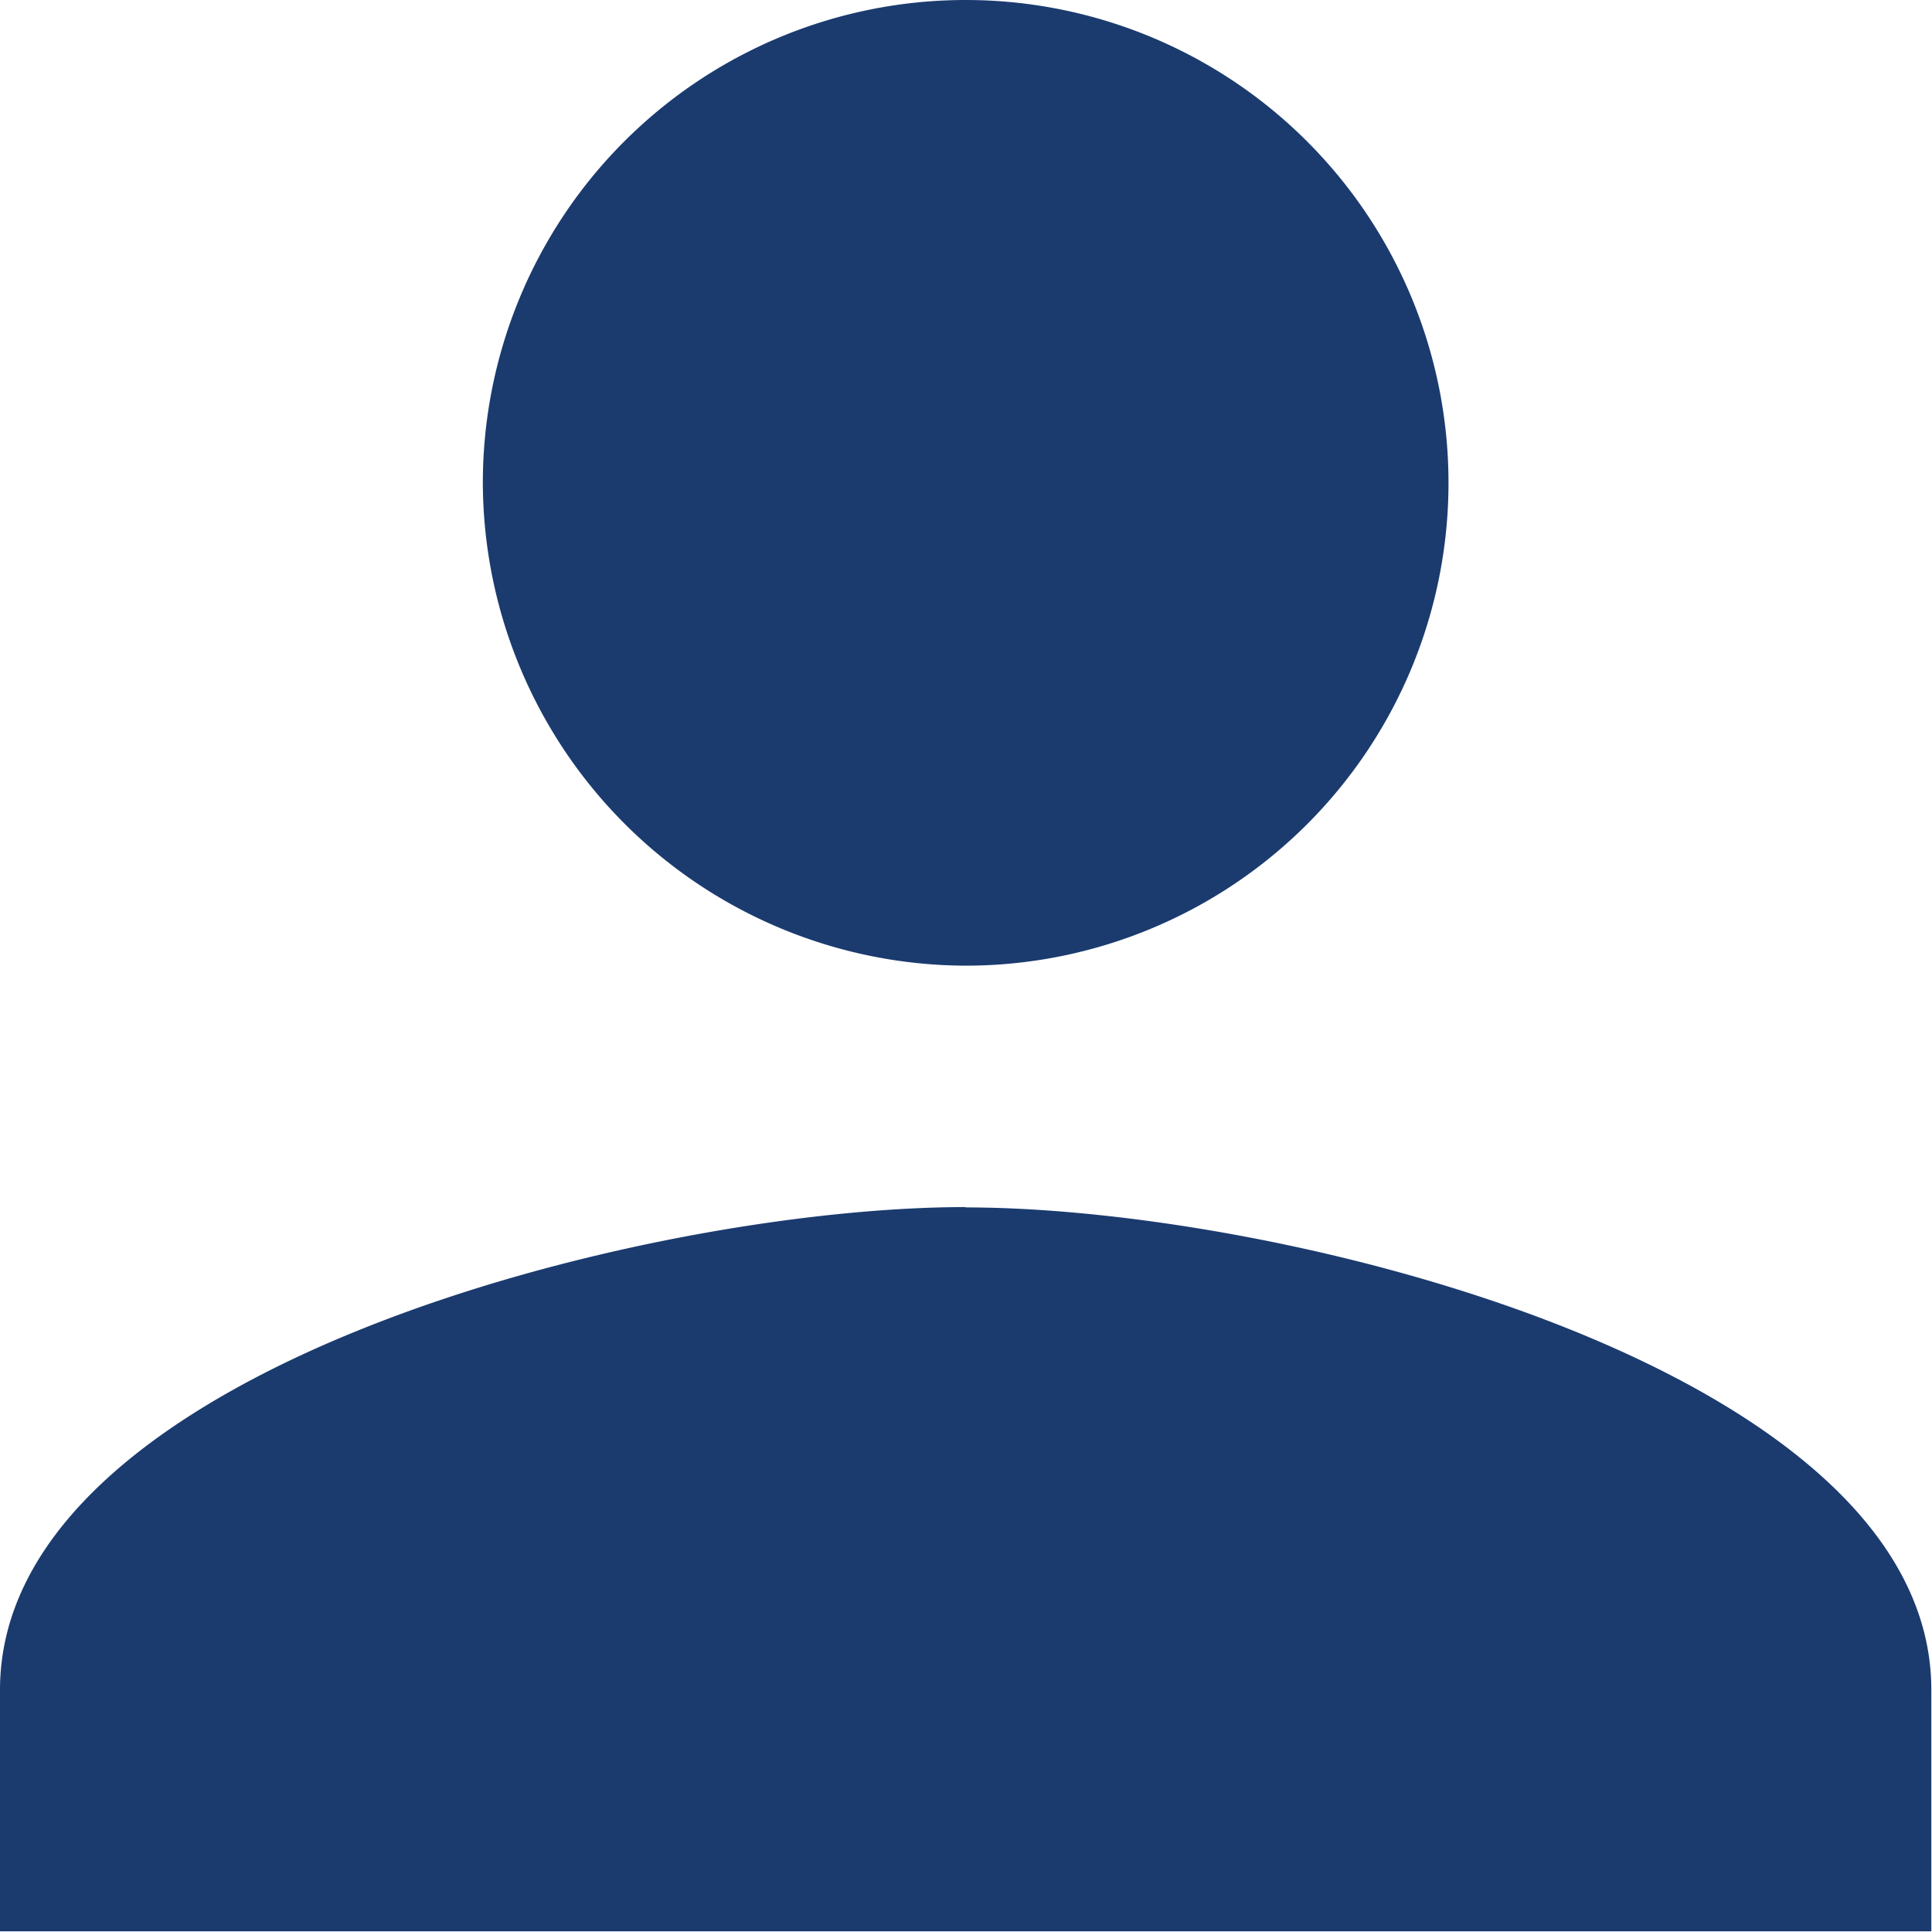
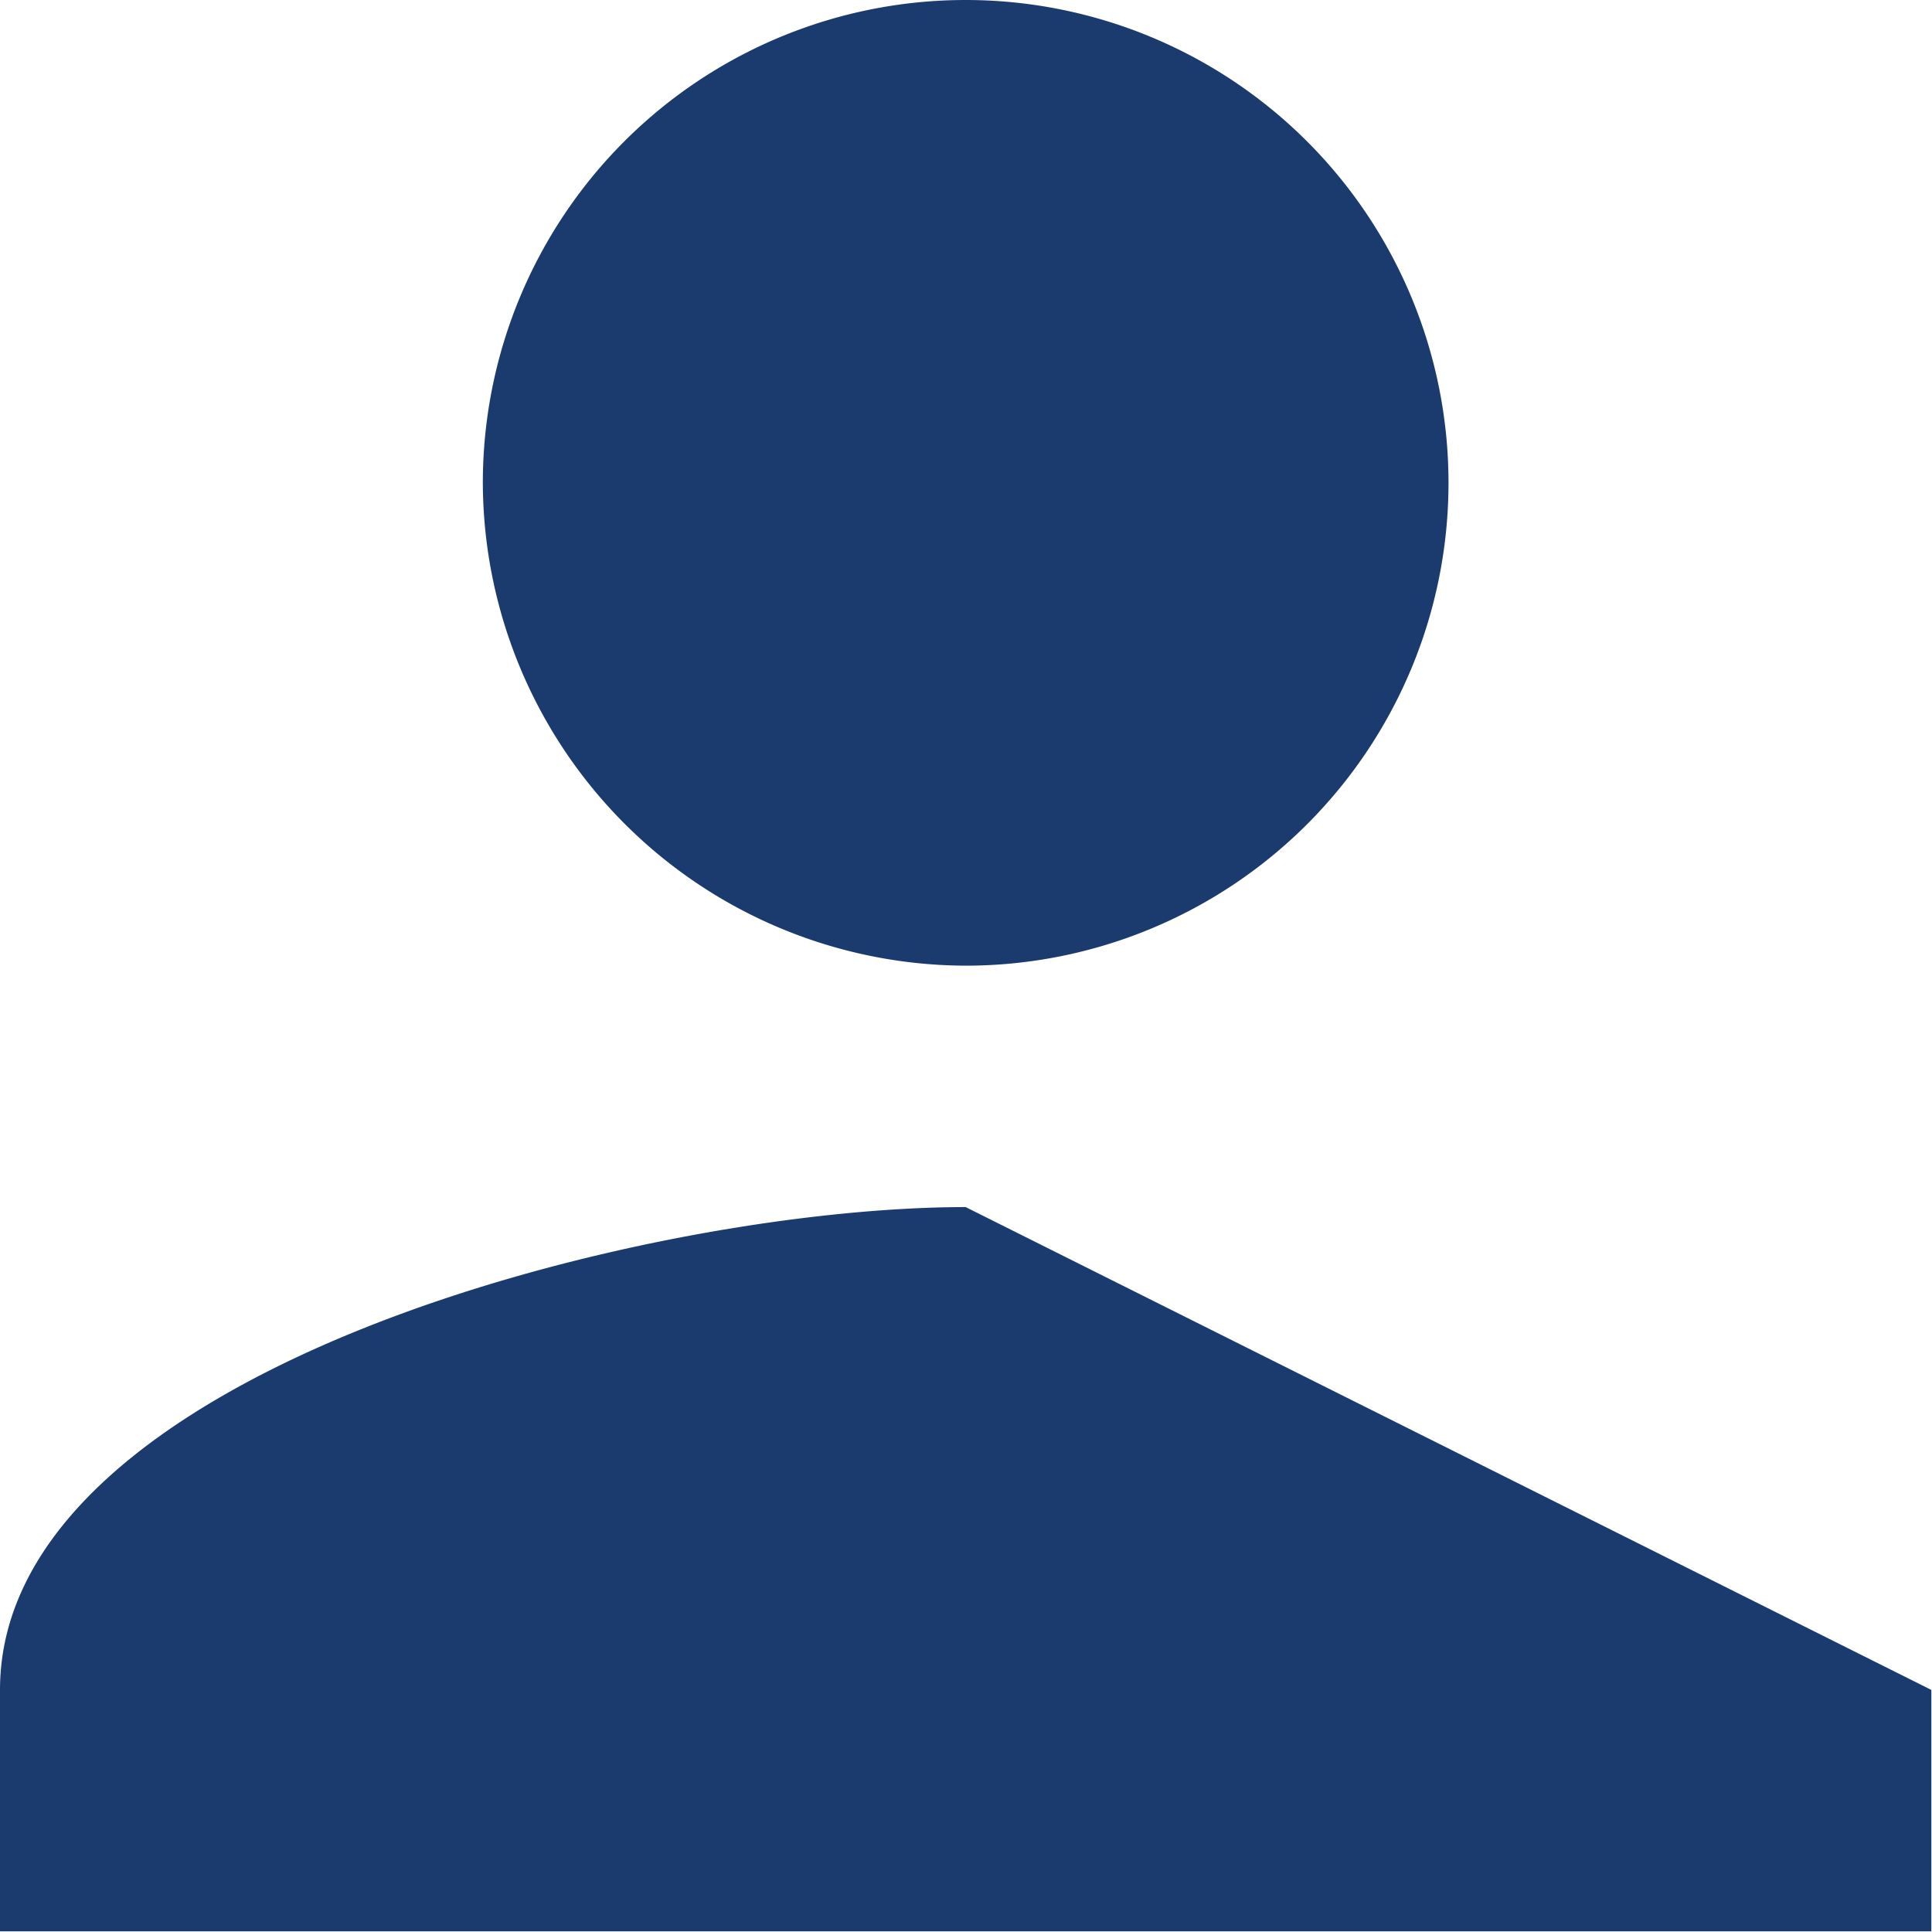
<svg xmlns="http://www.w3.org/2000/svg" width="11.604" height="11.604" viewBox="0 0 11.604 11.604">
-   <path id="Icon_ionic-md-person" data-name="Icon ionic-md-person" d="M10.3,10.3A2.9,2.9,0,1,0,7.4,7.4,2.909,2.909,0,0,0,10.3,10.3Zm0,1.45c-1.922,0-5.8.979-5.8,2.9V16.1H16.1v-1.45C16.1,12.731,12.224,11.752,10.3,11.752Z" transform="translate(-4.5 -4.5)" fill="#1b3b6f" />
+   <path id="Icon_ionic-md-person" data-name="Icon ionic-md-person" d="M10.3,10.3A2.9,2.9,0,1,0,7.4,7.4,2.909,2.909,0,0,0,10.3,10.3Zm0,1.45c-1.922,0-5.8.979-5.8,2.9V16.1H16.1v-1.45Z" transform="translate(-4.5 -4.5)" fill="#1b3b6f" />
</svg>